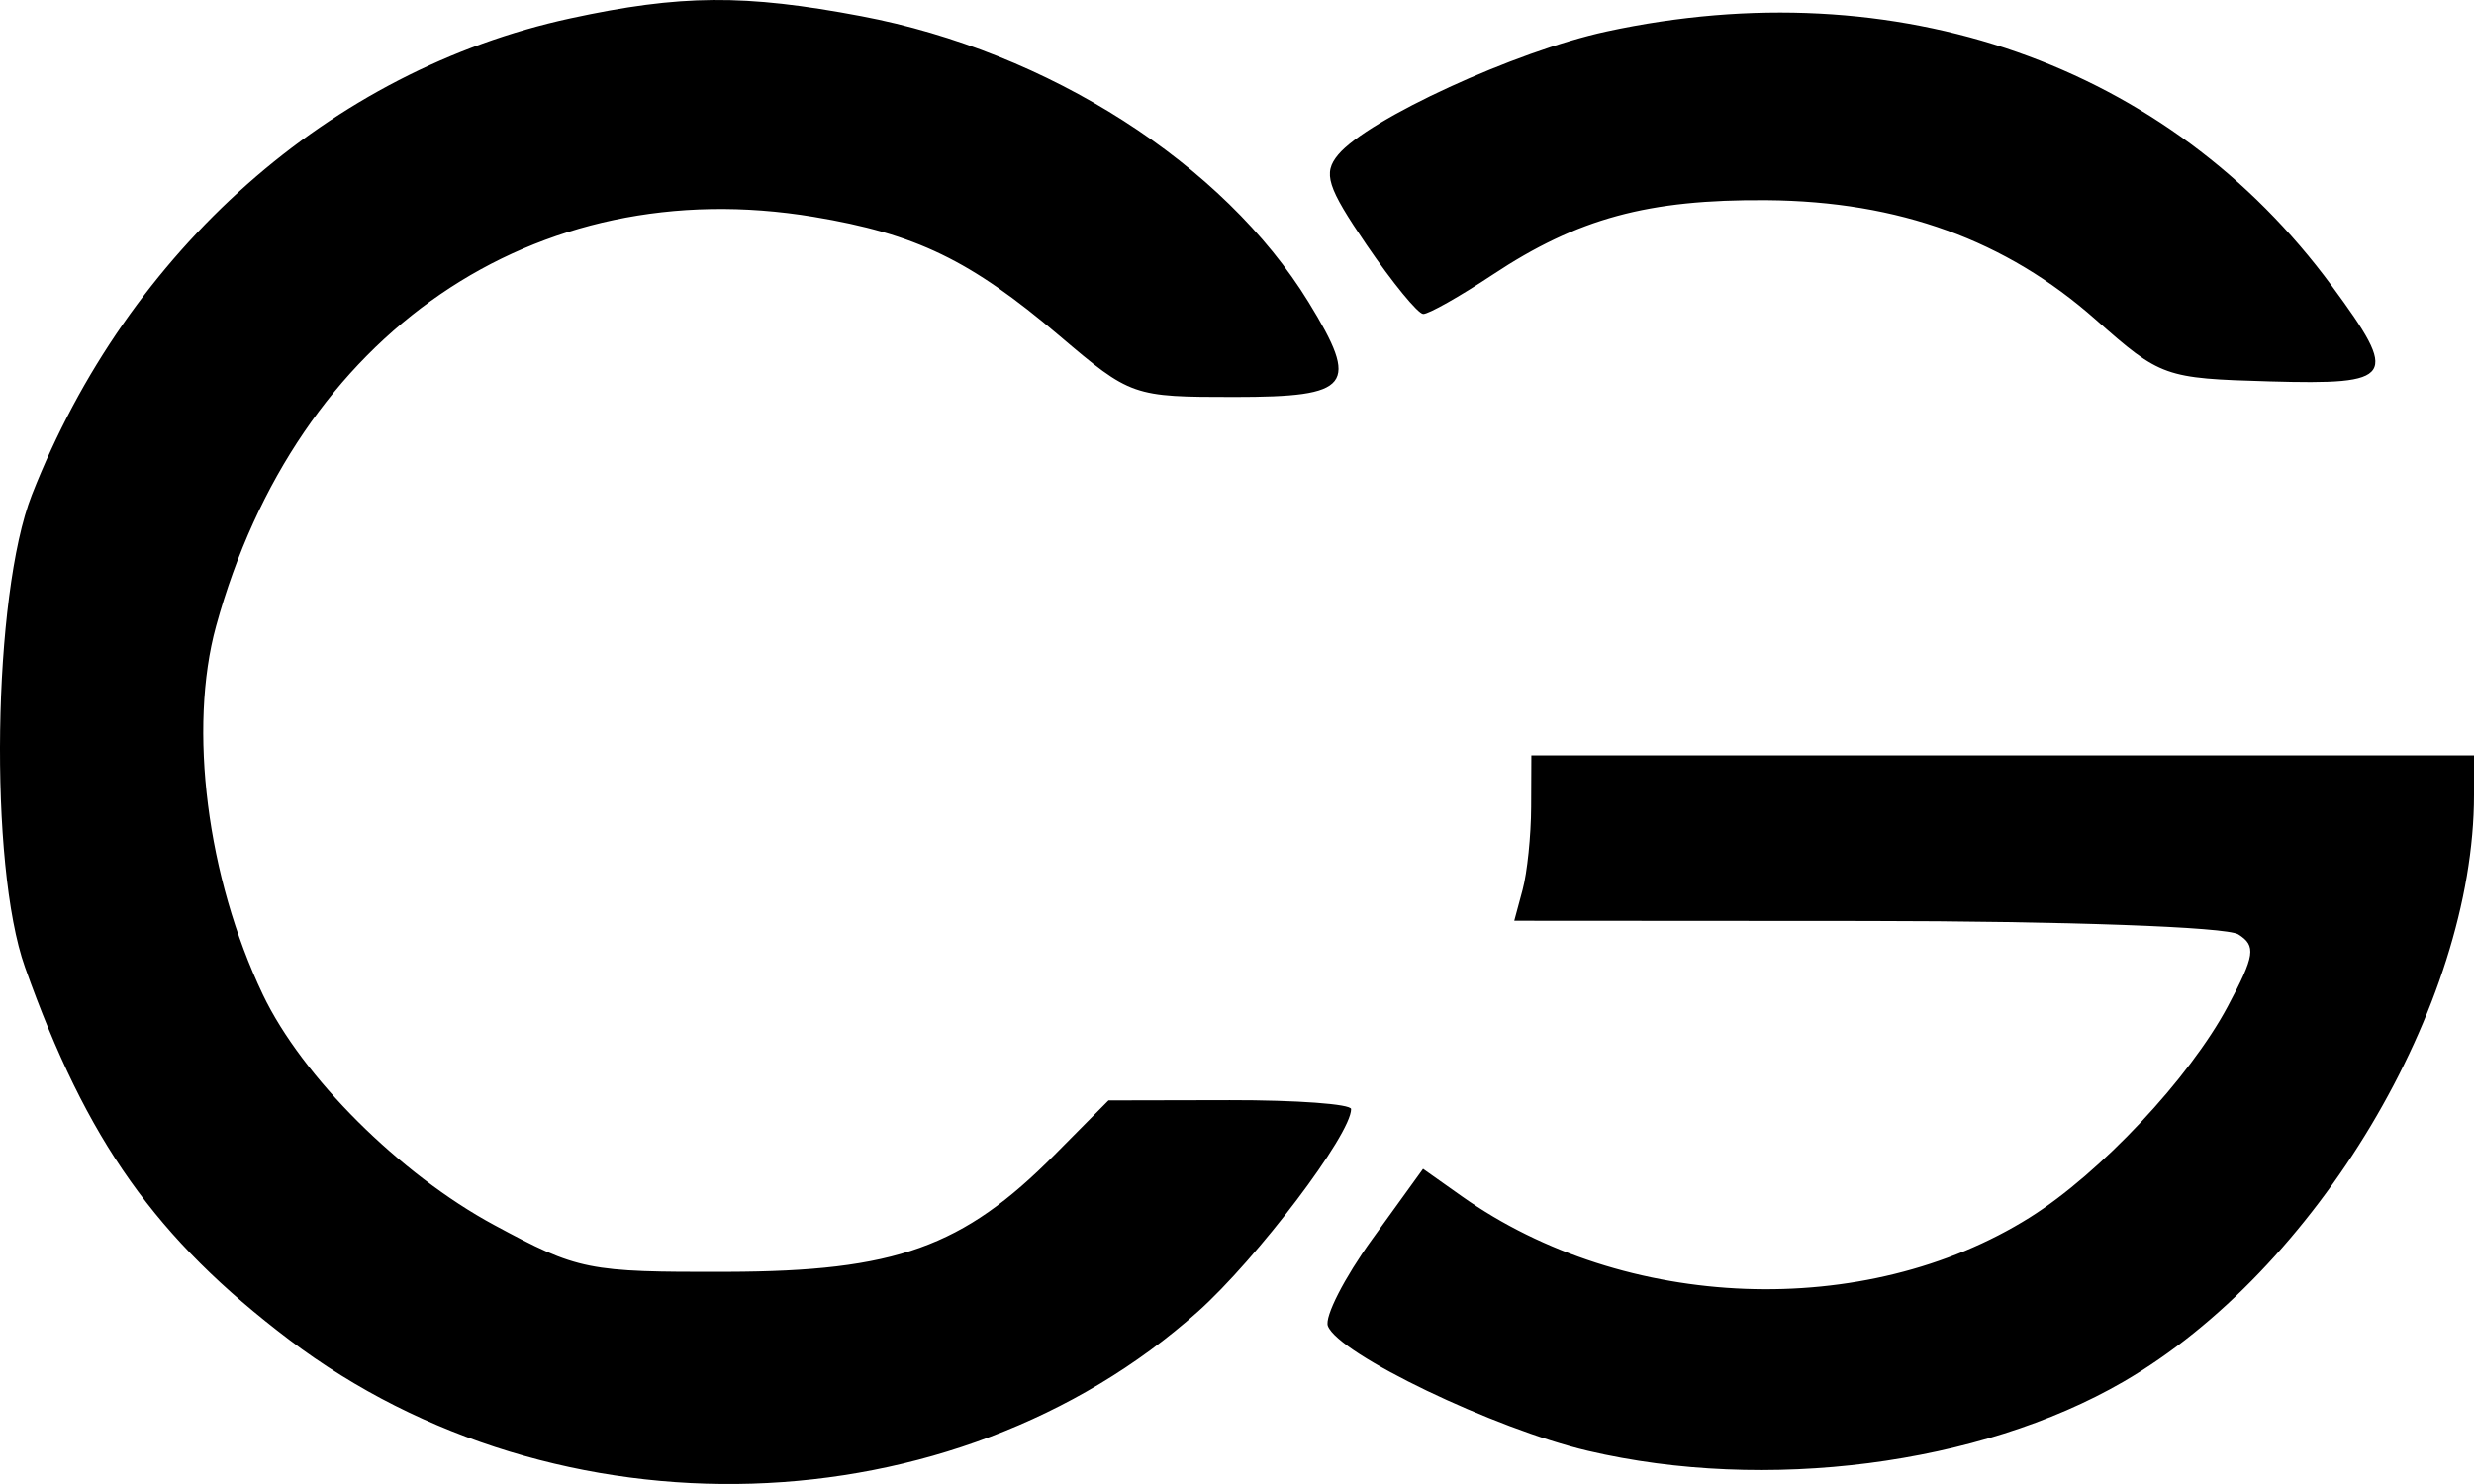
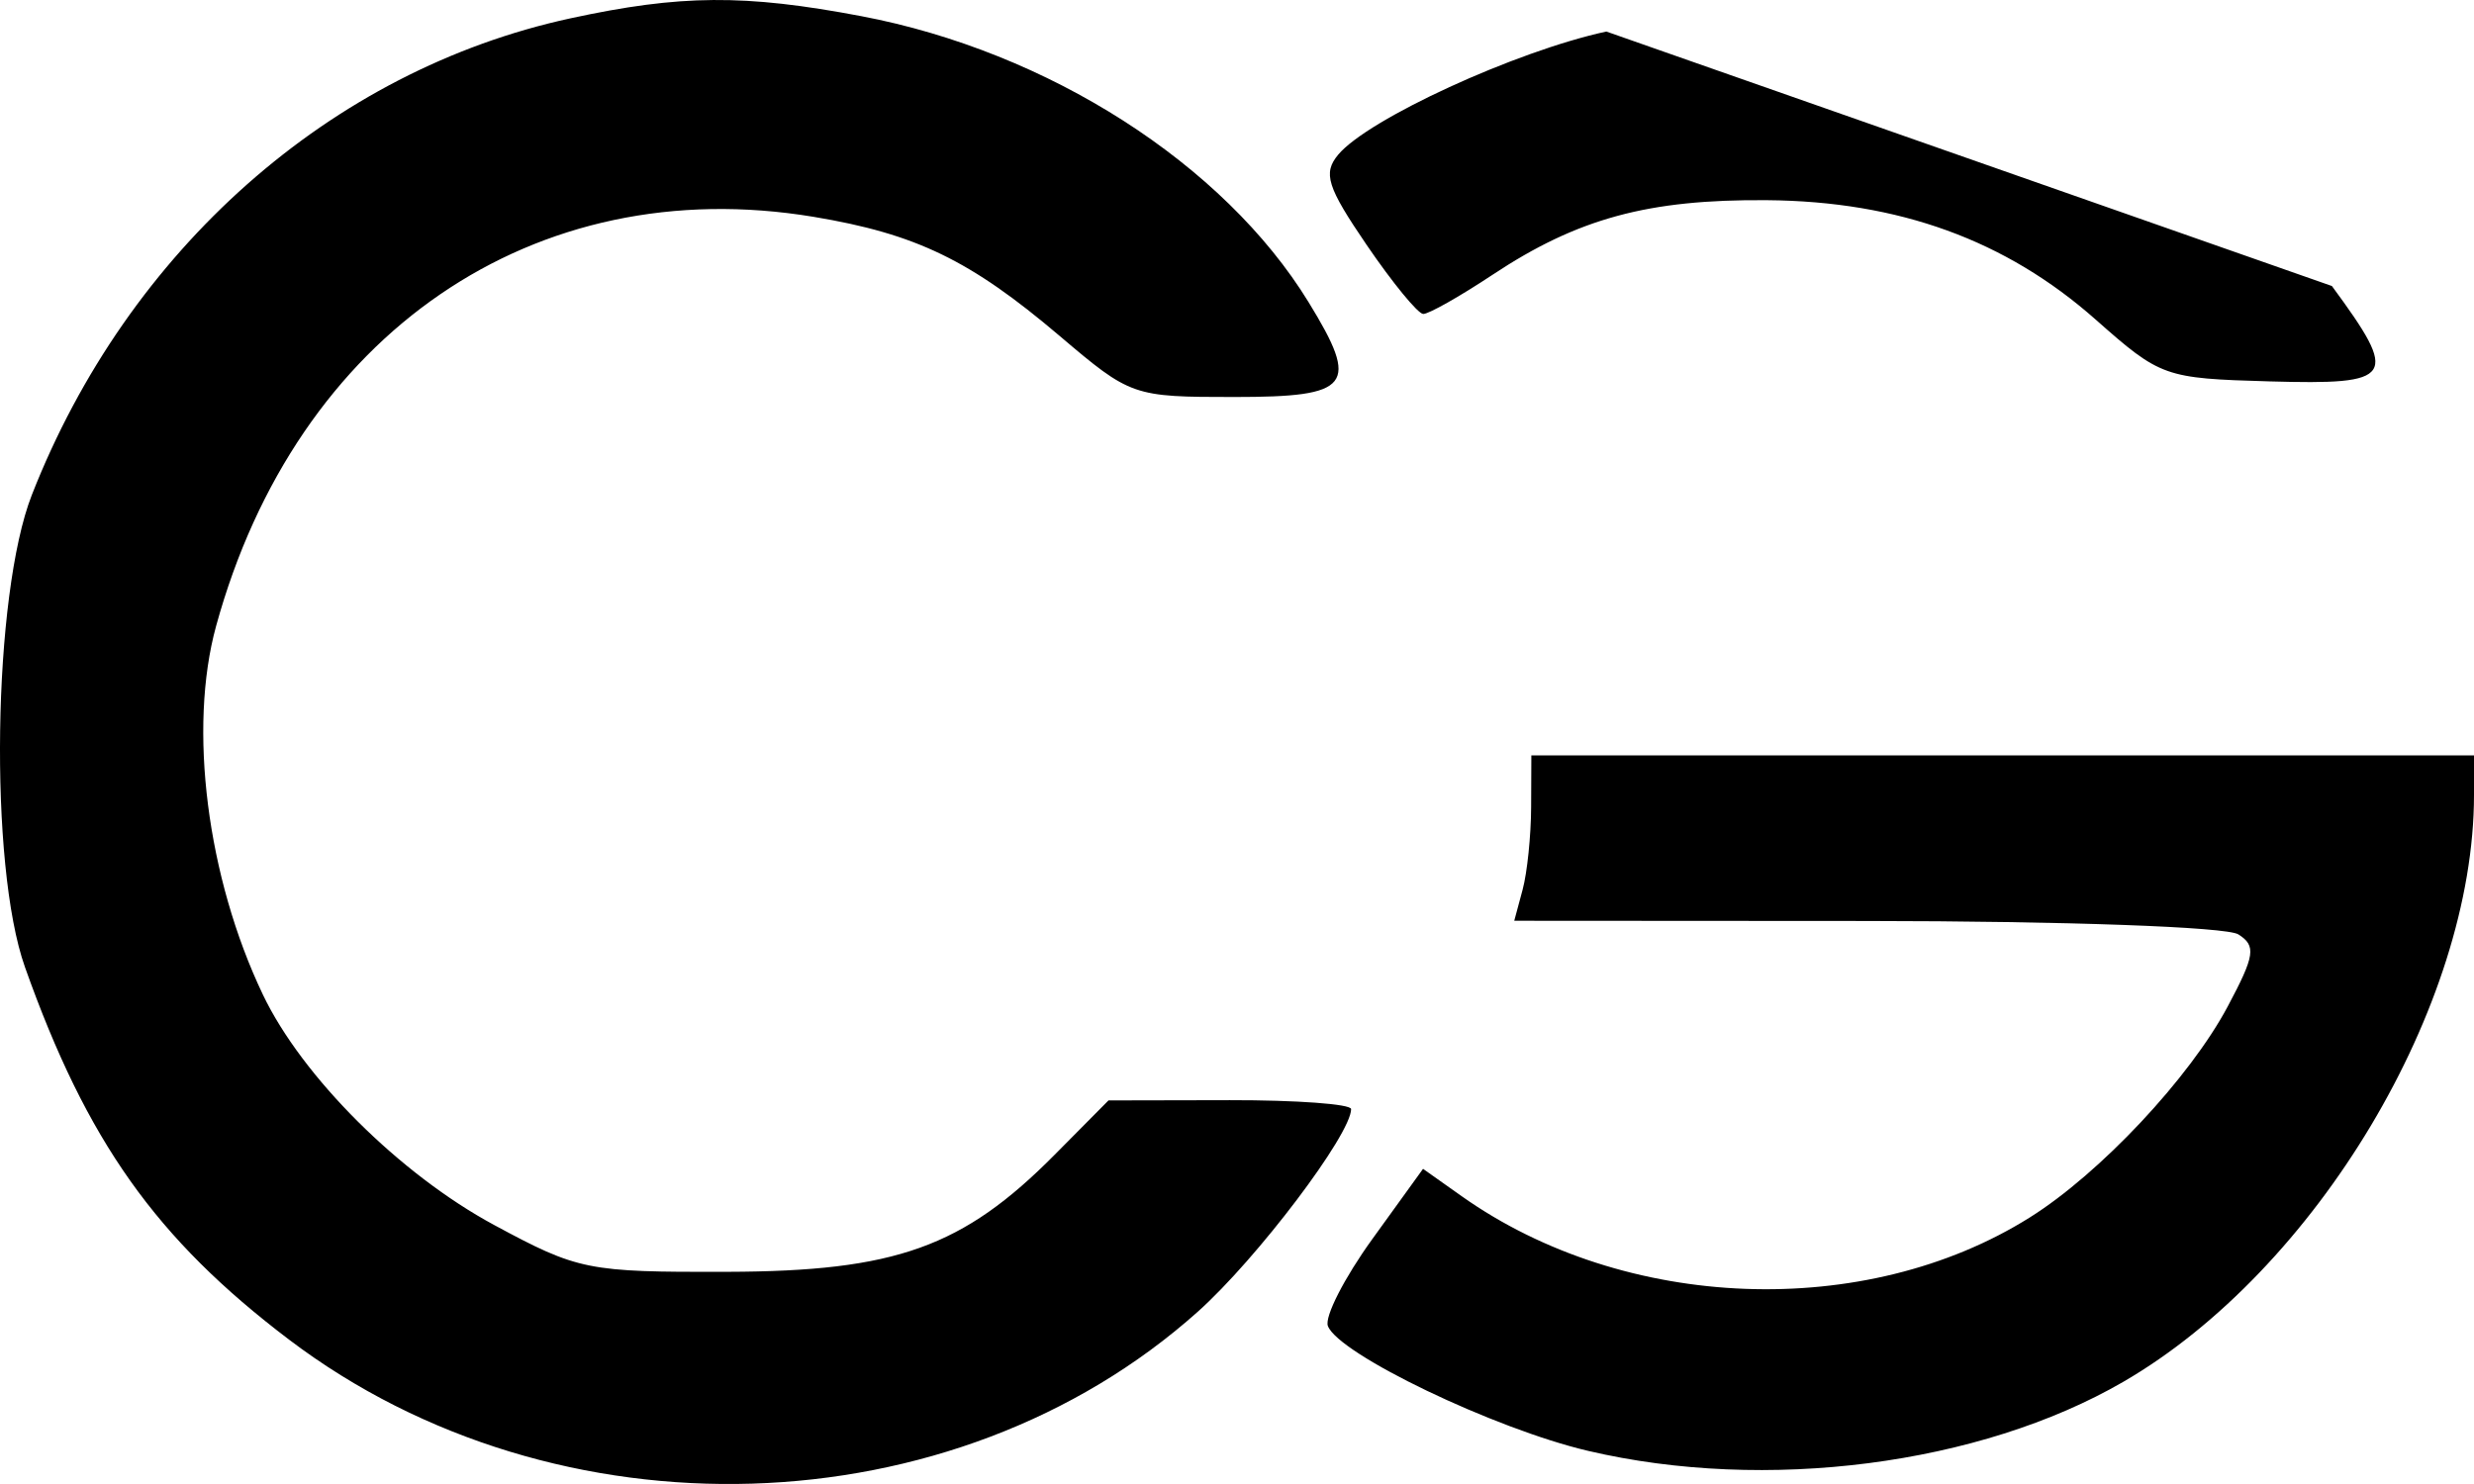
<svg xmlns="http://www.w3.org/2000/svg" width="80" height="48" viewBox="0 0 80 48" fill="none">
-   <path fill-rule="evenodd" clip-rule="evenodd" d="M18.441 0.594C10.695 2.274 4.135 8.081 1.03 16.007C-0.236 19.237 -0.364 27.986 0.807 31.281C2.805 36.91 5.044 40.068 9.349 43.332C18.001 49.889 30.829 49.494 38.734 42.426C40.646 40.716 43.69 36.691 43.69 35.873C43.69 35.711 41.925 35.581 39.768 35.585L35.845 35.593L34.109 37.345C31.139 40.343 28.962 41.122 23.518 41.137C18.997 41.15 18.699 41.09 15.981 39.624C12.93 37.979 9.77 34.83 8.501 32.172C6.693 28.383 6.08 23.553 6.988 20.249C9.588 10.78 17.28 5.511 26.312 7.014C29.622 7.565 31.377 8.414 34.256 10.858C36.563 12.818 36.63 12.841 39.917 12.841C43.695 12.841 43.976 12.483 42.316 9.776C39.574 5.303 33.895 1.669 27.853 0.523C24.076 -0.193 22.002 -0.178 18.441 0.594ZM51.943 1.02C49.014 1.653 44.235 3.849 43.272 5.003C42.772 5.603 42.911 6.043 44.195 7.926C45.027 9.146 45.849 10.148 46.021 10.155C46.194 10.161 47.202 9.591 48.263 8.888C51.014 7.063 53.297 6.443 57.138 6.475C61.404 6.51 64.861 7.766 67.763 10.334C69.868 12.196 69.988 12.239 73.388 12.336C77.447 12.451 77.593 12.227 75.405 9.251C70.13 2.072 61.336 -1.013 51.943 1.02ZM49.511 26.104C49.508 27.024 49.384 28.227 49.235 28.779L48.965 29.782L60.336 29.789C66.786 29.793 71.998 29.98 72.379 30.222C72.963 30.592 72.917 30.901 72.036 32.555C70.807 34.862 67.911 37.951 65.637 39.378C60.319 42.717 52.541 42.427 47.267 38.692L46.016 37.806L44.374 40.08C43.471 41.33 42.825 42.595 42.939 42.89C43.291 43.802 48.328 46.219 51.352 46.928C57.103 48.276 64.016 47.385 68.654 44.698C74.892 41.084 80 32.535 80 25.709V24.432H64.759H49.518L49.511 26.104Z" fill="black" />
+   <path fill-rule="evenodd" clip-rule="evenodd" d="M18.441 0.594C10.695 2.274 4.135 8.081 1.03 16.007C-0.236 19.237 -0.364 27.986 0.807 31.281C2.805 36.91 5.044 40.068 9.349 43.332C18.001 49.889 30.829 49.494 38.734 42.426C40.646 40.716 43.69 36.691 43.69 35.873C43.69 35.711 41.925 35.581 39.768 35.585L35.845 35.593L34.109 37.345C31.139 40.343 28.962 41.122 23.518 41.137C18.997 41.15 18.699 41.09 15.981 39.624C12.93 37.979 9.77 34.83 8.501 32.172C6.693 28.383 6.08 23.553 6.988 20.249C9.588 10.78 17.28 5.511 26.312 7.014C29.622 7.565 31.377 8.414 34.256 10.858C36.563 12.818 36.63 12.841 39.917 12.841C43.695 12.841 43.976 12.483 42.316 9.776C39.574 5.303 33.895 1.669 27.853 0.523C24.076 -0.193 22.002 -0.178 18.441 0.594ZM51.943 1.02C49.014 1.653 44.235 3.849 43.272 5.003C42.772 5.603 42.911 6.043 44.195 7.926C45.027 9.146 45.849 10.148 46.021 10.155C46.194 10.161 47.202 9.591 48.263 8.888C51.014 7.063 53.297 6.443 57.138 6.475C61.404 6.51 64.861 7.766 67.763 10.334C69.868 12.196 69.988 12.239 73.388 12.336C77.447 12.451 77.593 12.227 75.405 9.251ZM49.511 26.104C49.508 27.024 49.384 28.227 49.235 28.779L48.965 29.782L60.336 29.789C66.786 29.793 71.998 29.98 72.379 30.222C72.963 30.592 72.917 30.901 72.036 32.555C70.807 34.862 67.911 37.951 65.637 39.378C60.319 42.717 52.541 42.427 47.267 38.692L46.016 37.806L44.374 40.08C43.471 41.33 42.825 42.595 42.939 42.89C43.291 43.802 48.328 46.219 51.352 46.928C57.103 48.276 64.016 47.385 68.654 44.698C74.892 41.084 80 32.535 80 25.709V24.432H64.759H49.518L49.511 26.104Z" fill="black" />
</svg>